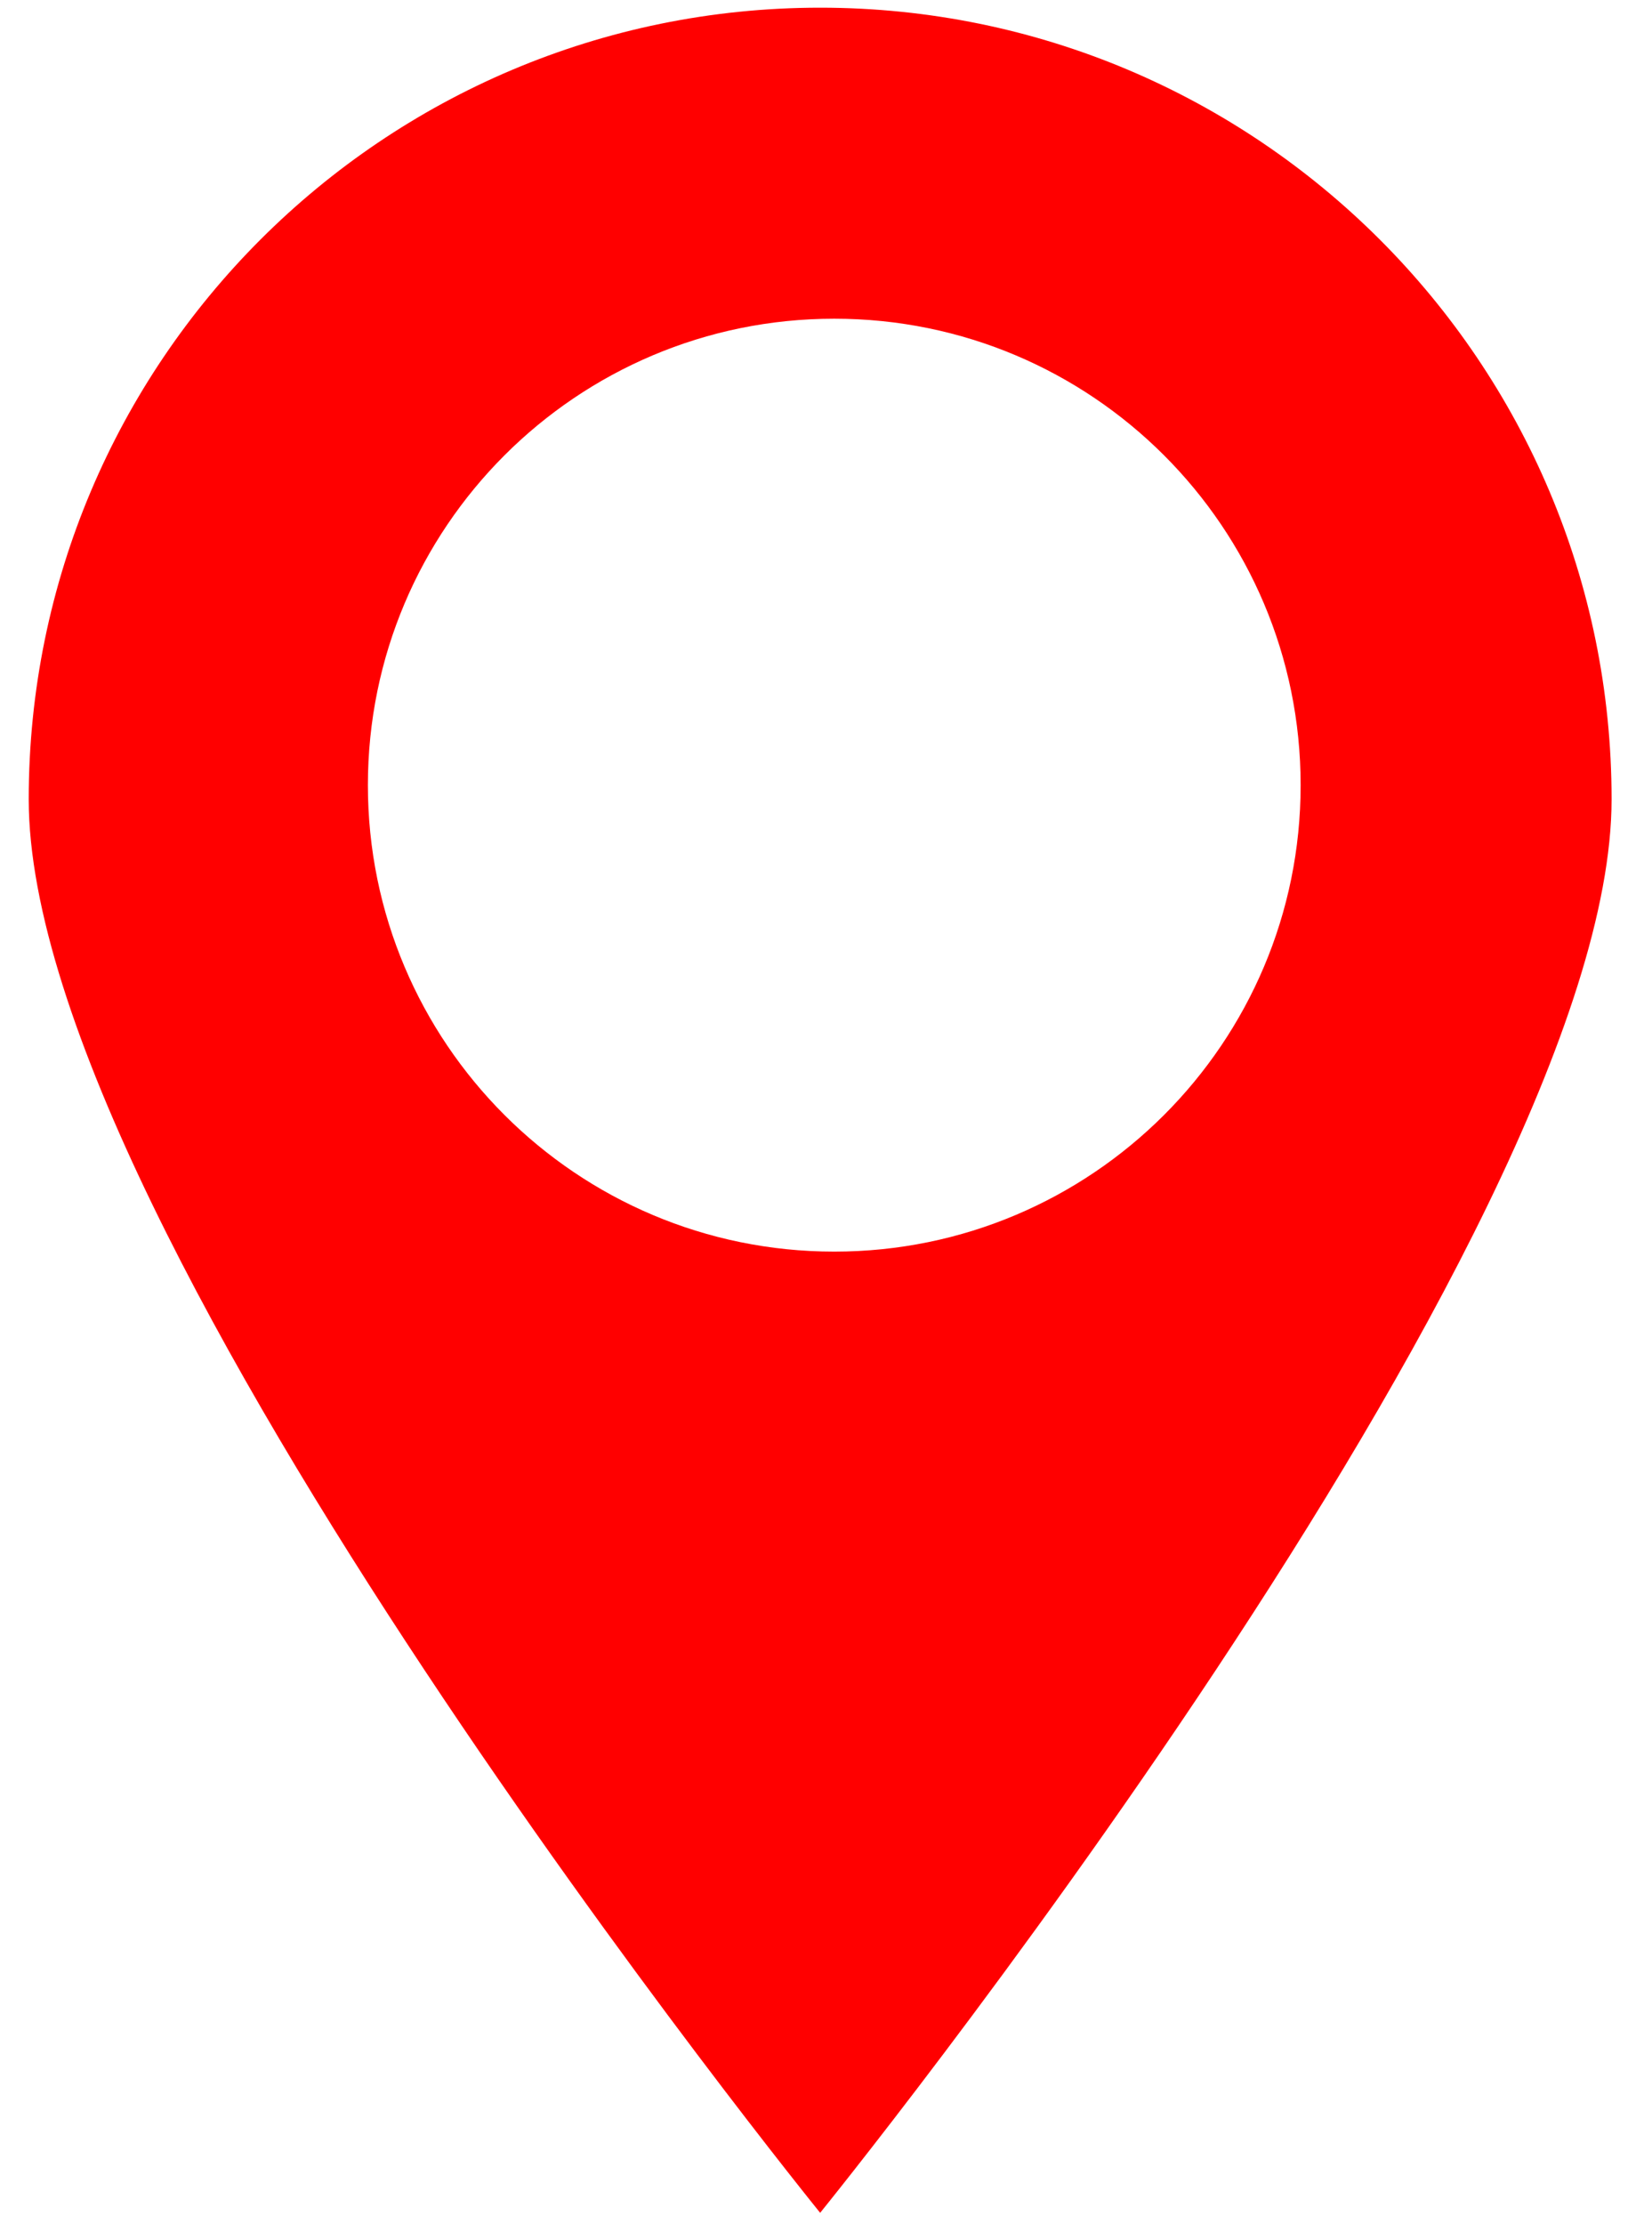
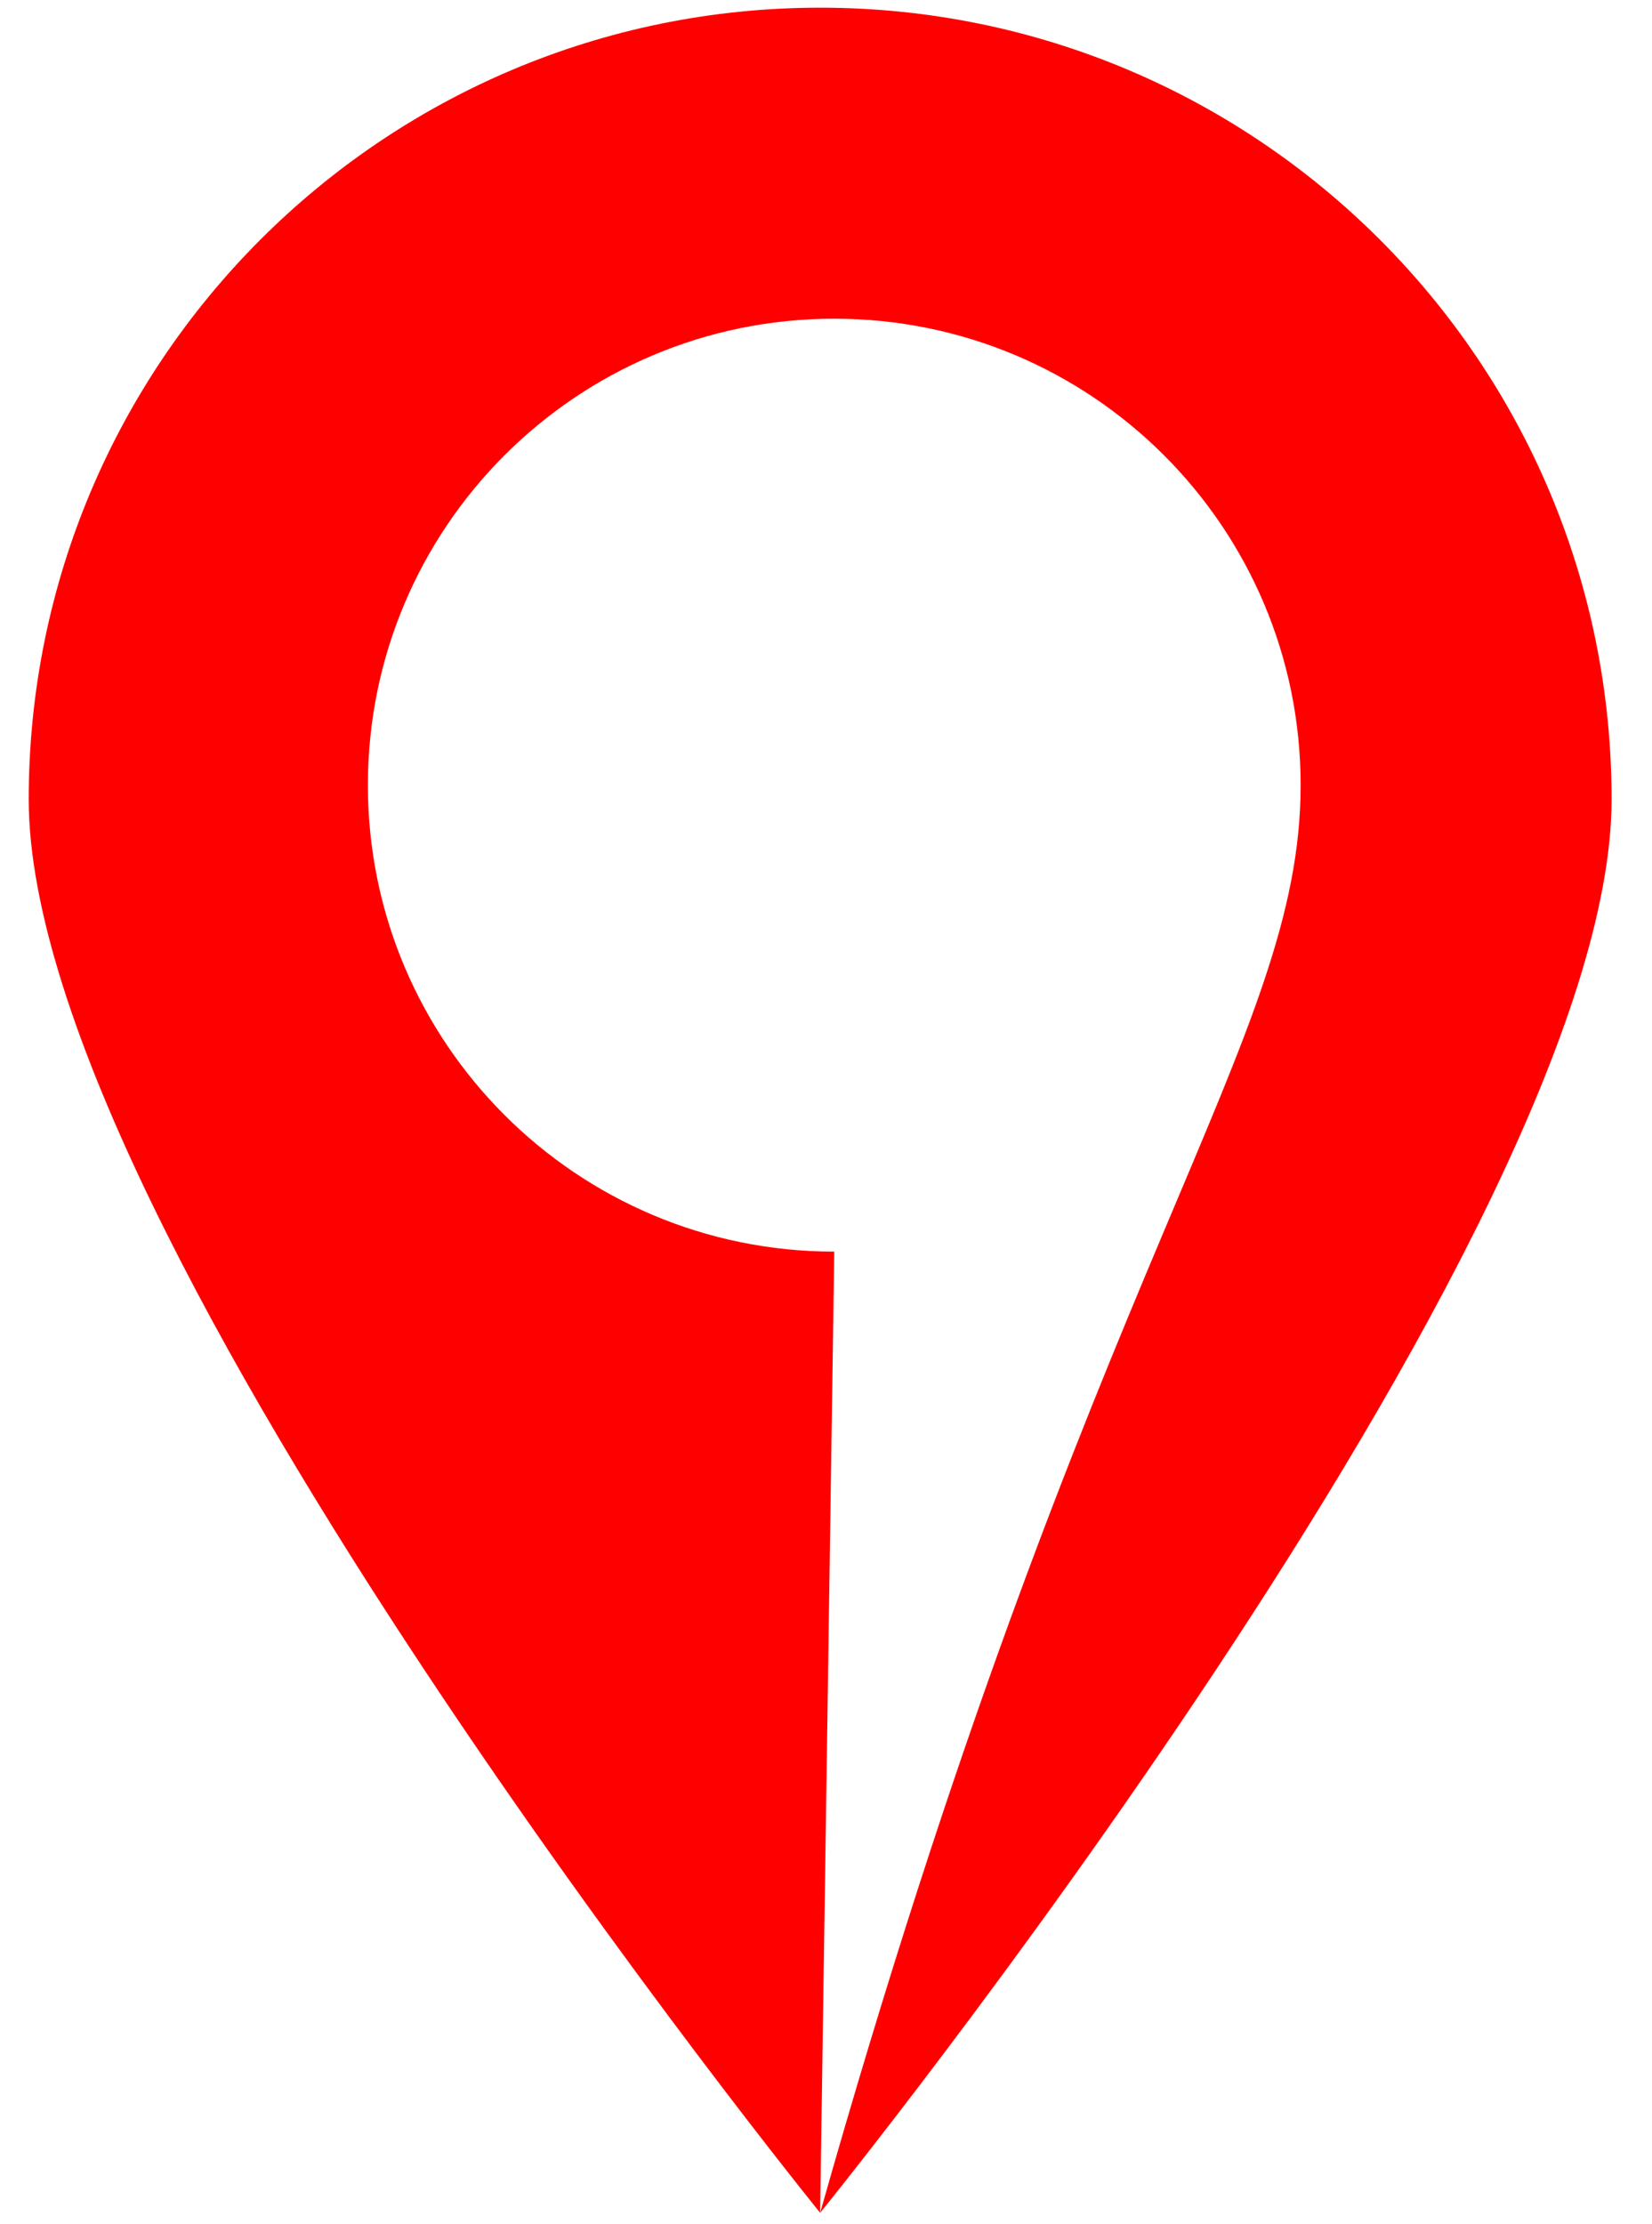
<svg xmlns="http://www.w3.org/2000/svg" width="26" height="35" viewBox="0 0 26 35" fill="none">
-   <path fill-rule="evenodd" clip-rule="evenodd" d="M12.908 34.82C12.908 34.82 25.364 19.456 25.364 12.577C25.364 5.698 19.787 0.121 12.908 0.121C6.028 0.121 0.452 5.698 0.452 12.577C0.452 19.456 12.908 34.82 12.908 34.82ZM13.13 19.695C17.184 19.695 20.47 16.409 20.47 12.355C20.47 8.301 17.184 5.015 13.13 5.015C9.076 5.015 5.79 8.301 5.79 12.355C5.79 16.409 9.076 19.695 13.13 19.695Z" fill="#FF0000" />
+   <path fill-rule="evenodd" clip-rule="evenodd" d="M12.908 34.82C12.908 34.82 25.364 19.456 25.364 12.577C25.364 5.698 19.787 0.121 12.908 0.121C6.028 0.121 0.452 5.698 0.452 12.577C0.452 19.456 12.908 34.82 12.908 34.82ZC17.184 19.695 20.47 16.409 20.47 12.355C20.47 8.301 17.184 5.015 13.13 5.015C9.076 5.015 5.79 8.301 5.79 12.355C5.79 16.409 9.076 19.695 13.13 19.695Z" fill="#FF0000" />
</svg>